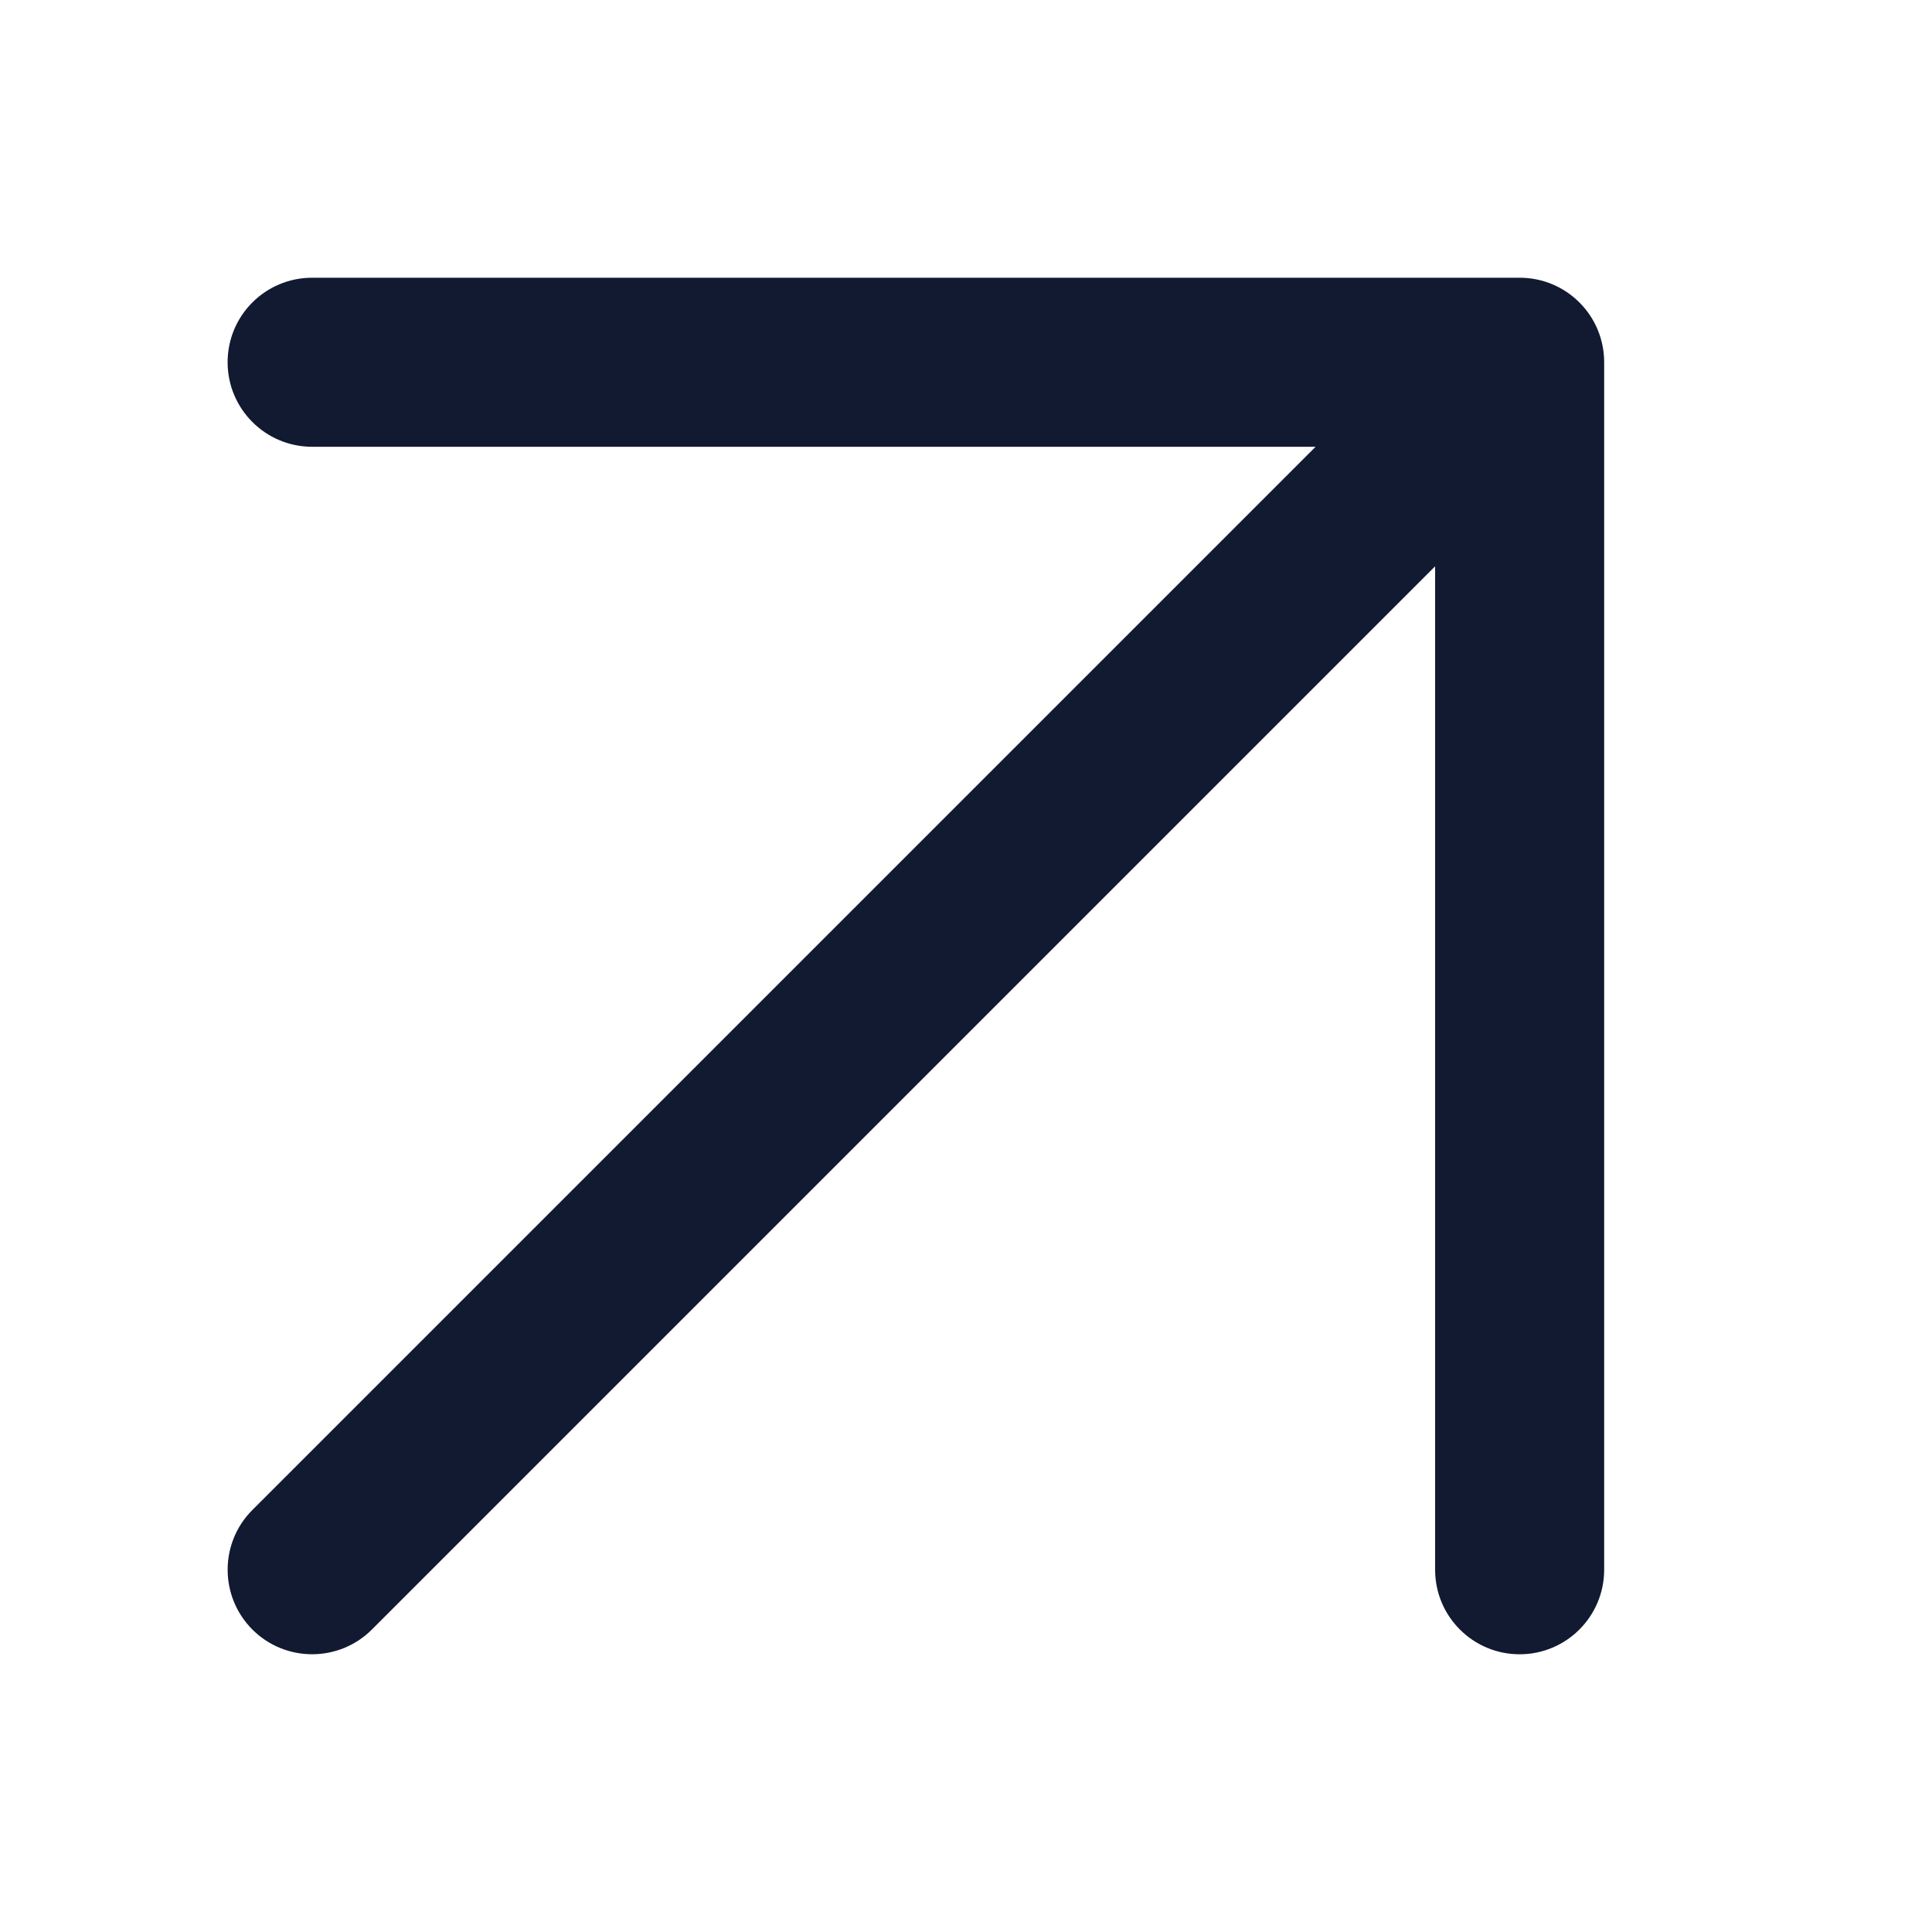
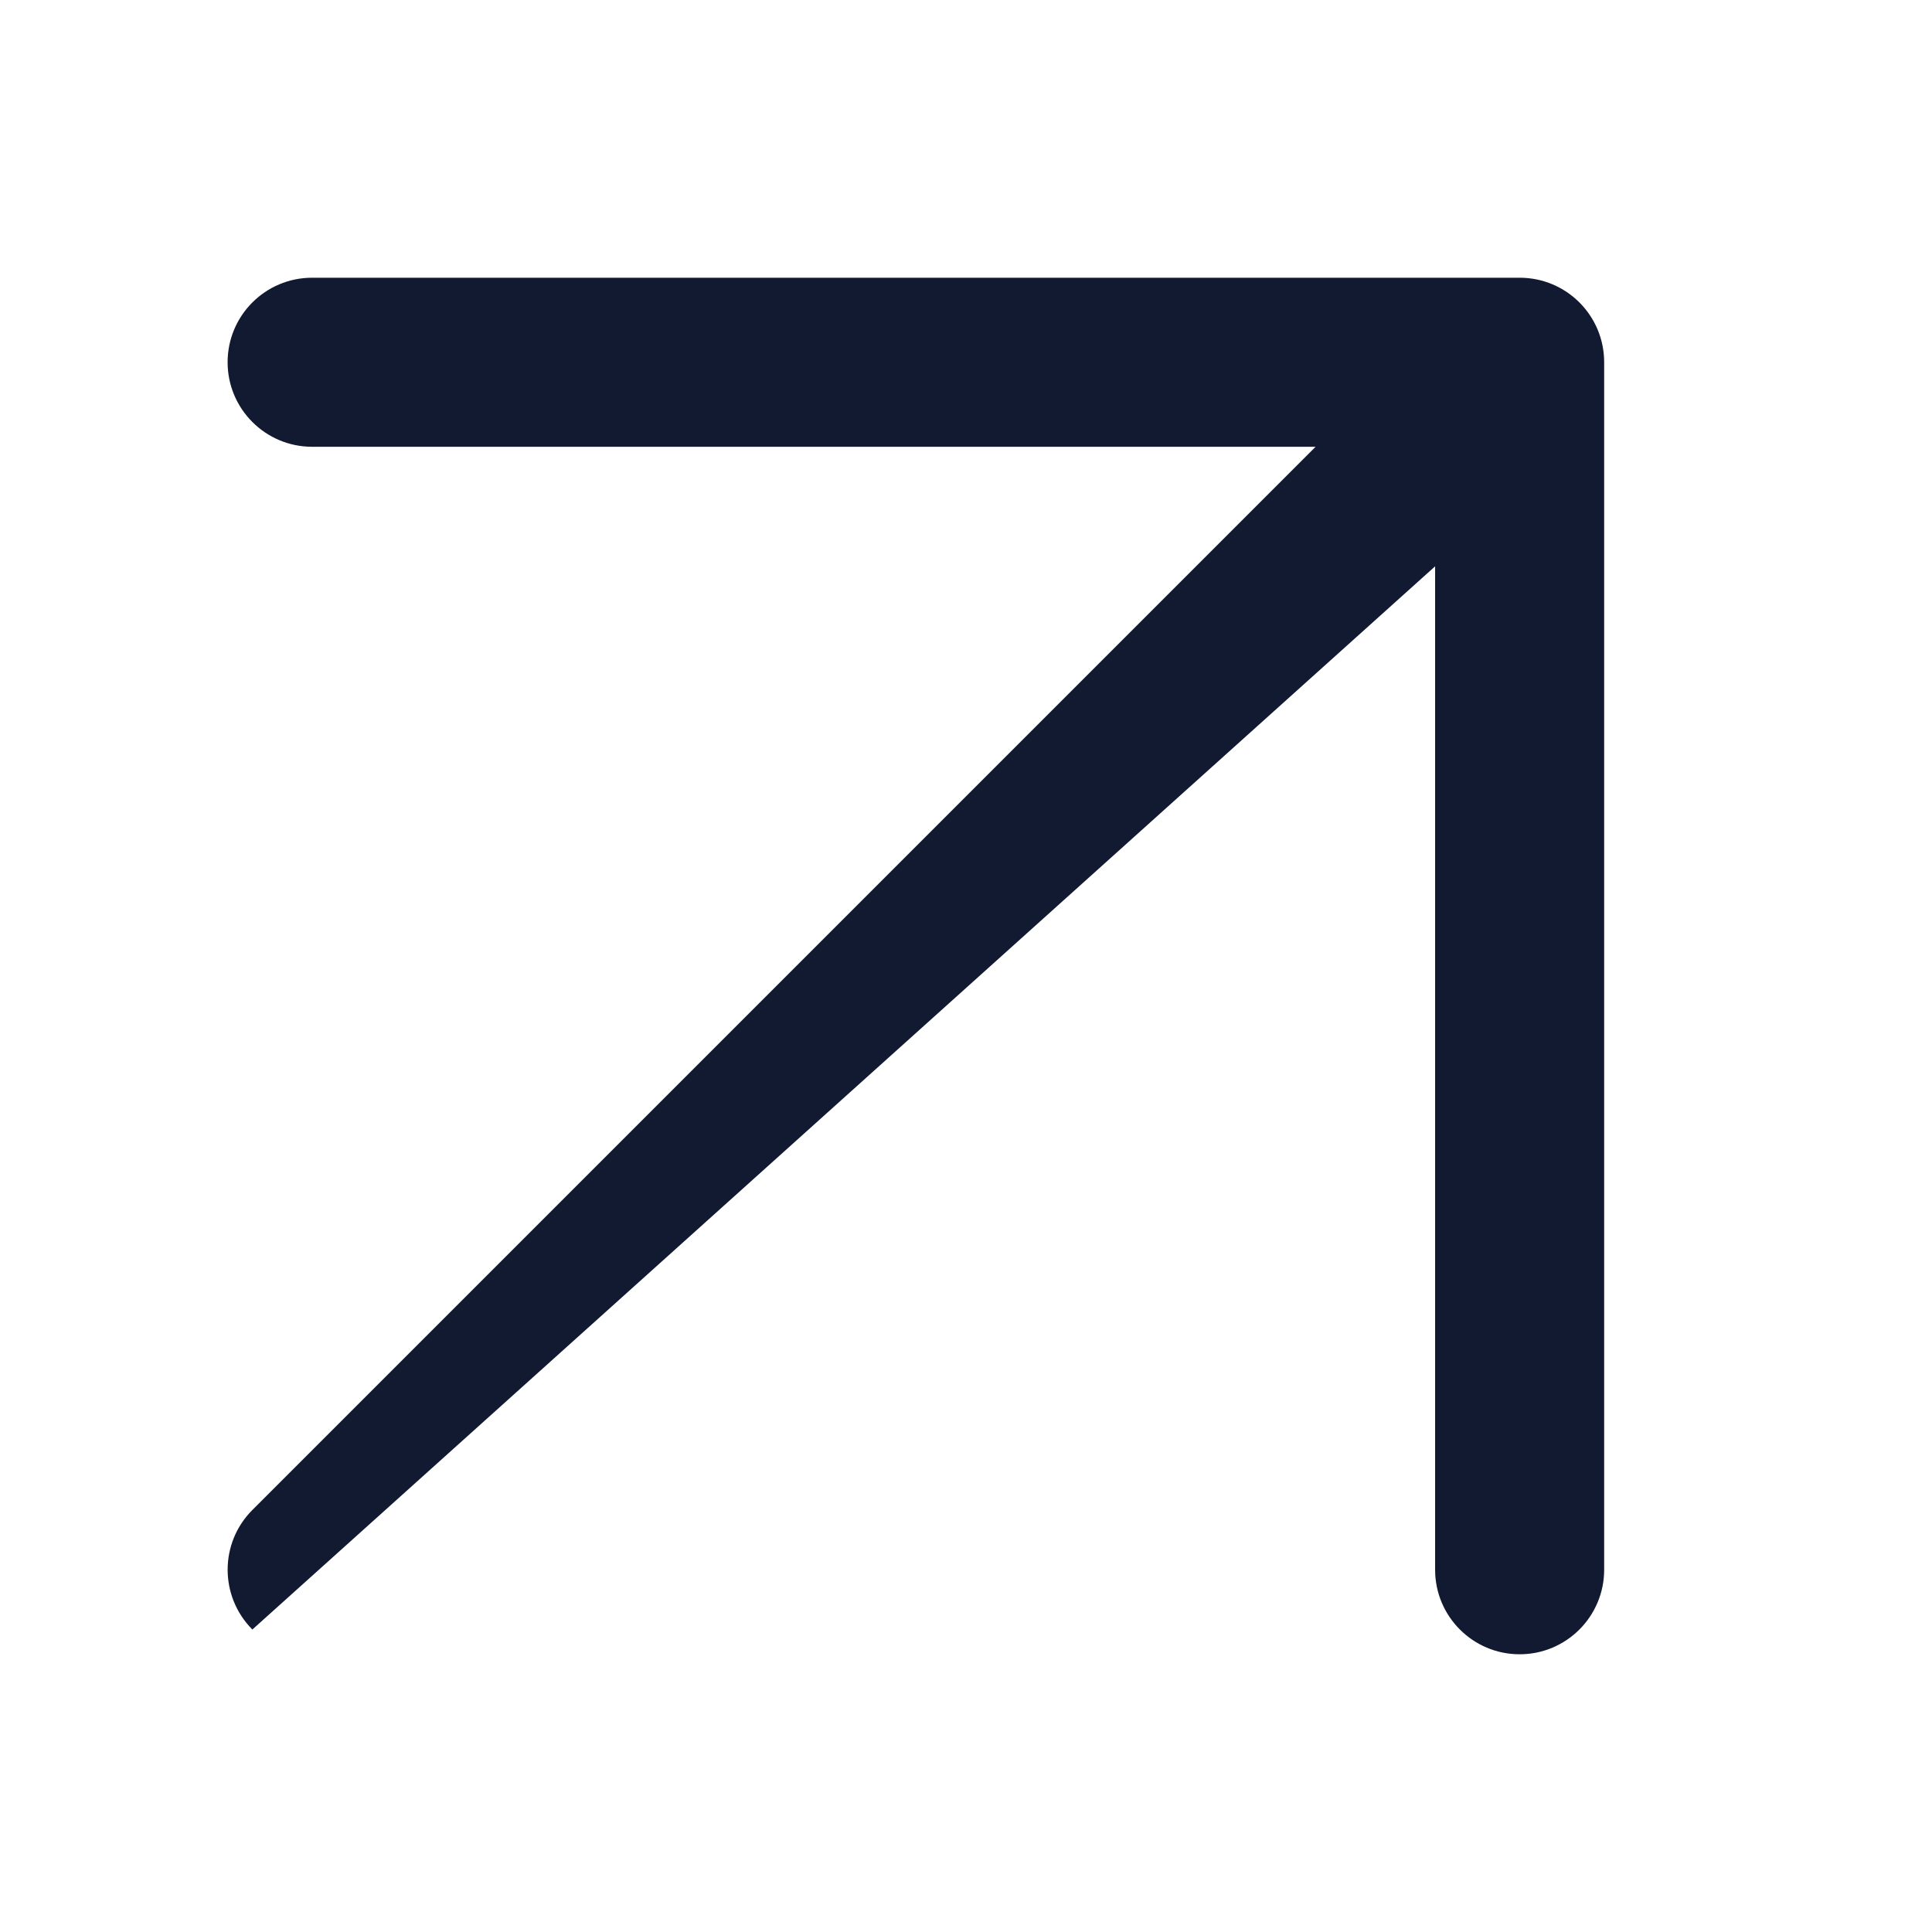
<svg xmlns="http://www.w3.org/2000/svg" width="16" height="16" viewBox="0 0 16 16" fill="none">
-   <path fill-rule="evenodd" clip-rule="evenodd" d="M2.585 2.3C2.198 2.3 1.885 2.613 1.885 3C1.885 3.386 2.198 3.7 2.585 3.7H10.895L2.09 12.505C1.817 12.778 1.817 13.221 2.09 13.495C2.363 13.768 2.807 13.768 3.08 13.495L11.885 4.69V13C11.885 13.386 12.198 13.7 12.585 13.7C12.972 13.7 13.285 13.386 13.285 13V3C13.285 2.613 12.972 2.3 12.585 2.3H2.585Z" fill="#121A31" />
+   <path fill-rule="evenodd" clip-rule="evenodd" d="M2.585 2.3C2.198 2.3 1.885 2.613 1.885 3C1.885 3.386 2.198 3.7 2.585 3.7H10.895L2.09 12.505C1.817 12.778 1.817 13.221 2.09 13.495L11.885 4.69V13C11.885 13.386 12.198 13.7 12.585 13.7C12.972 13.7 13.285 13.386 13.285 13V3C13.285 2.613 12.972 2.3 12.585 2.3H2.585Z" fill="#121A31" />
</svg>